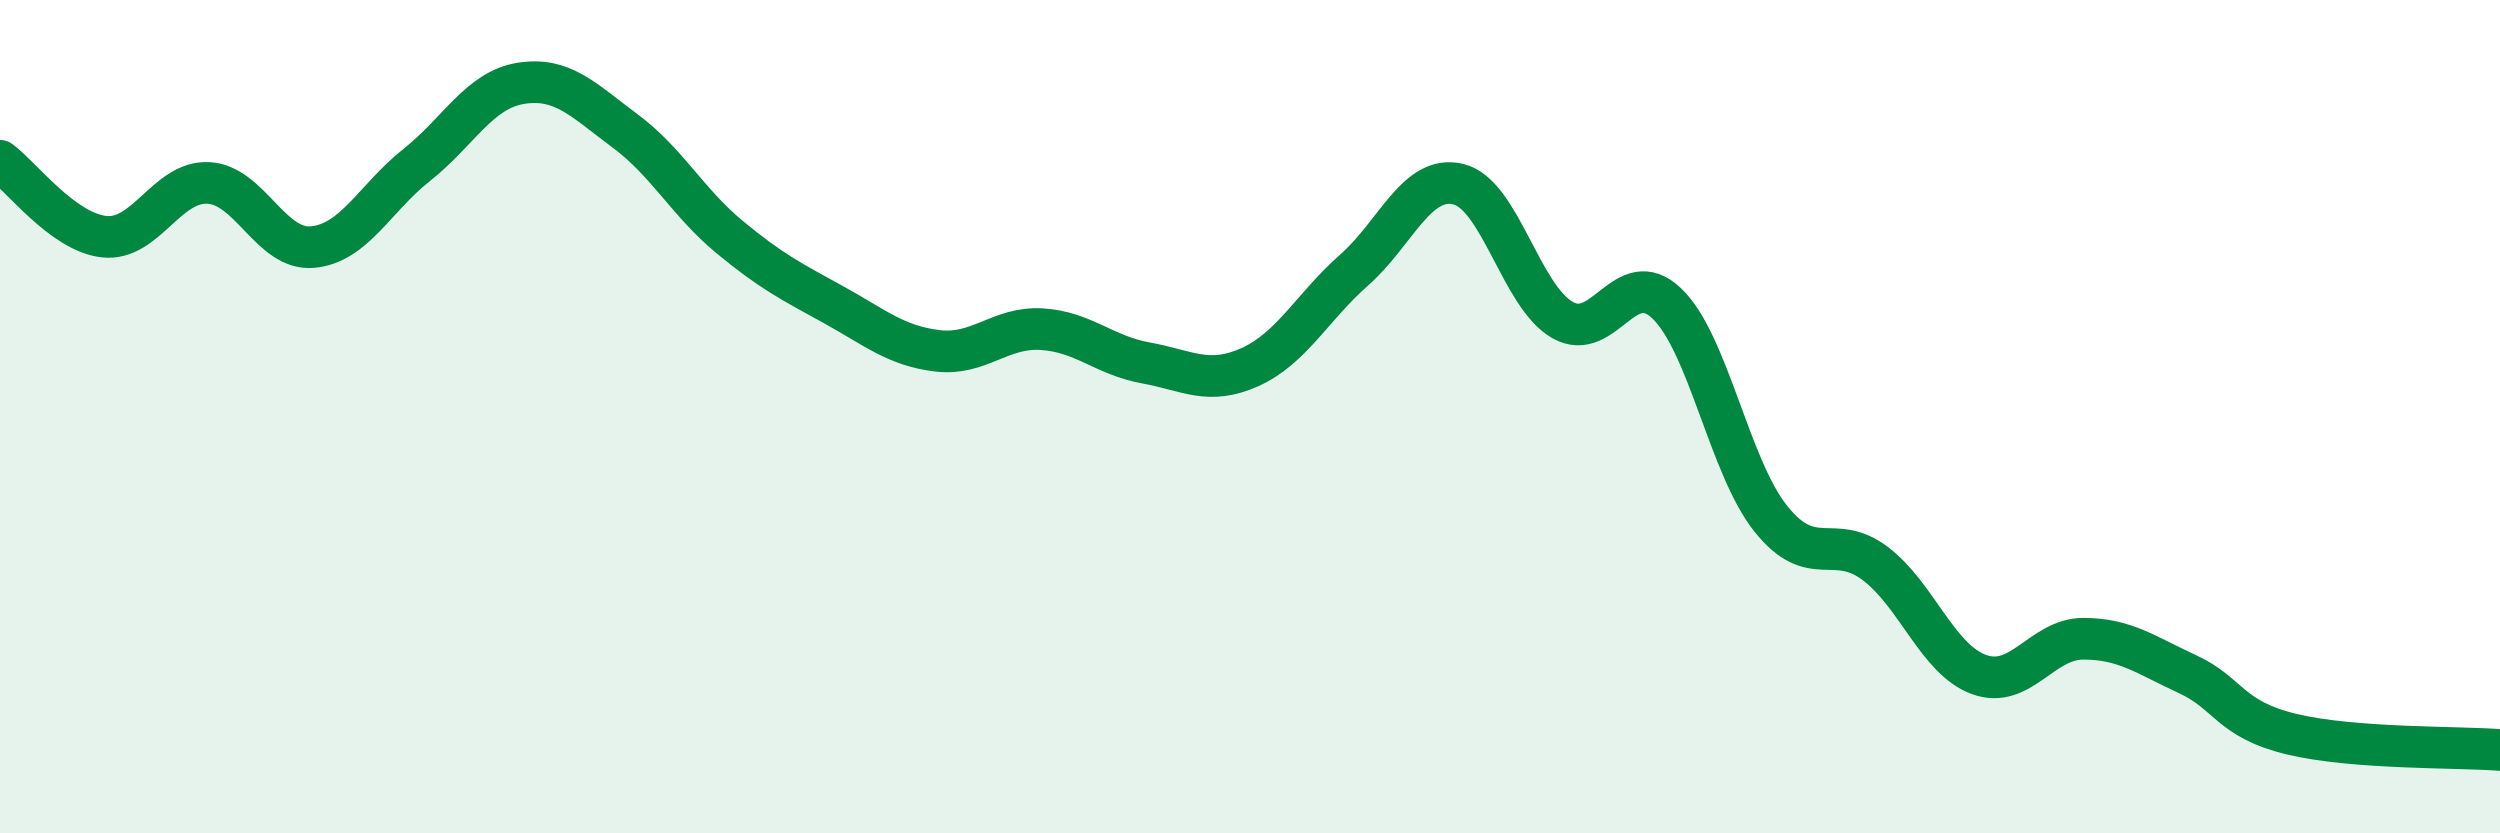
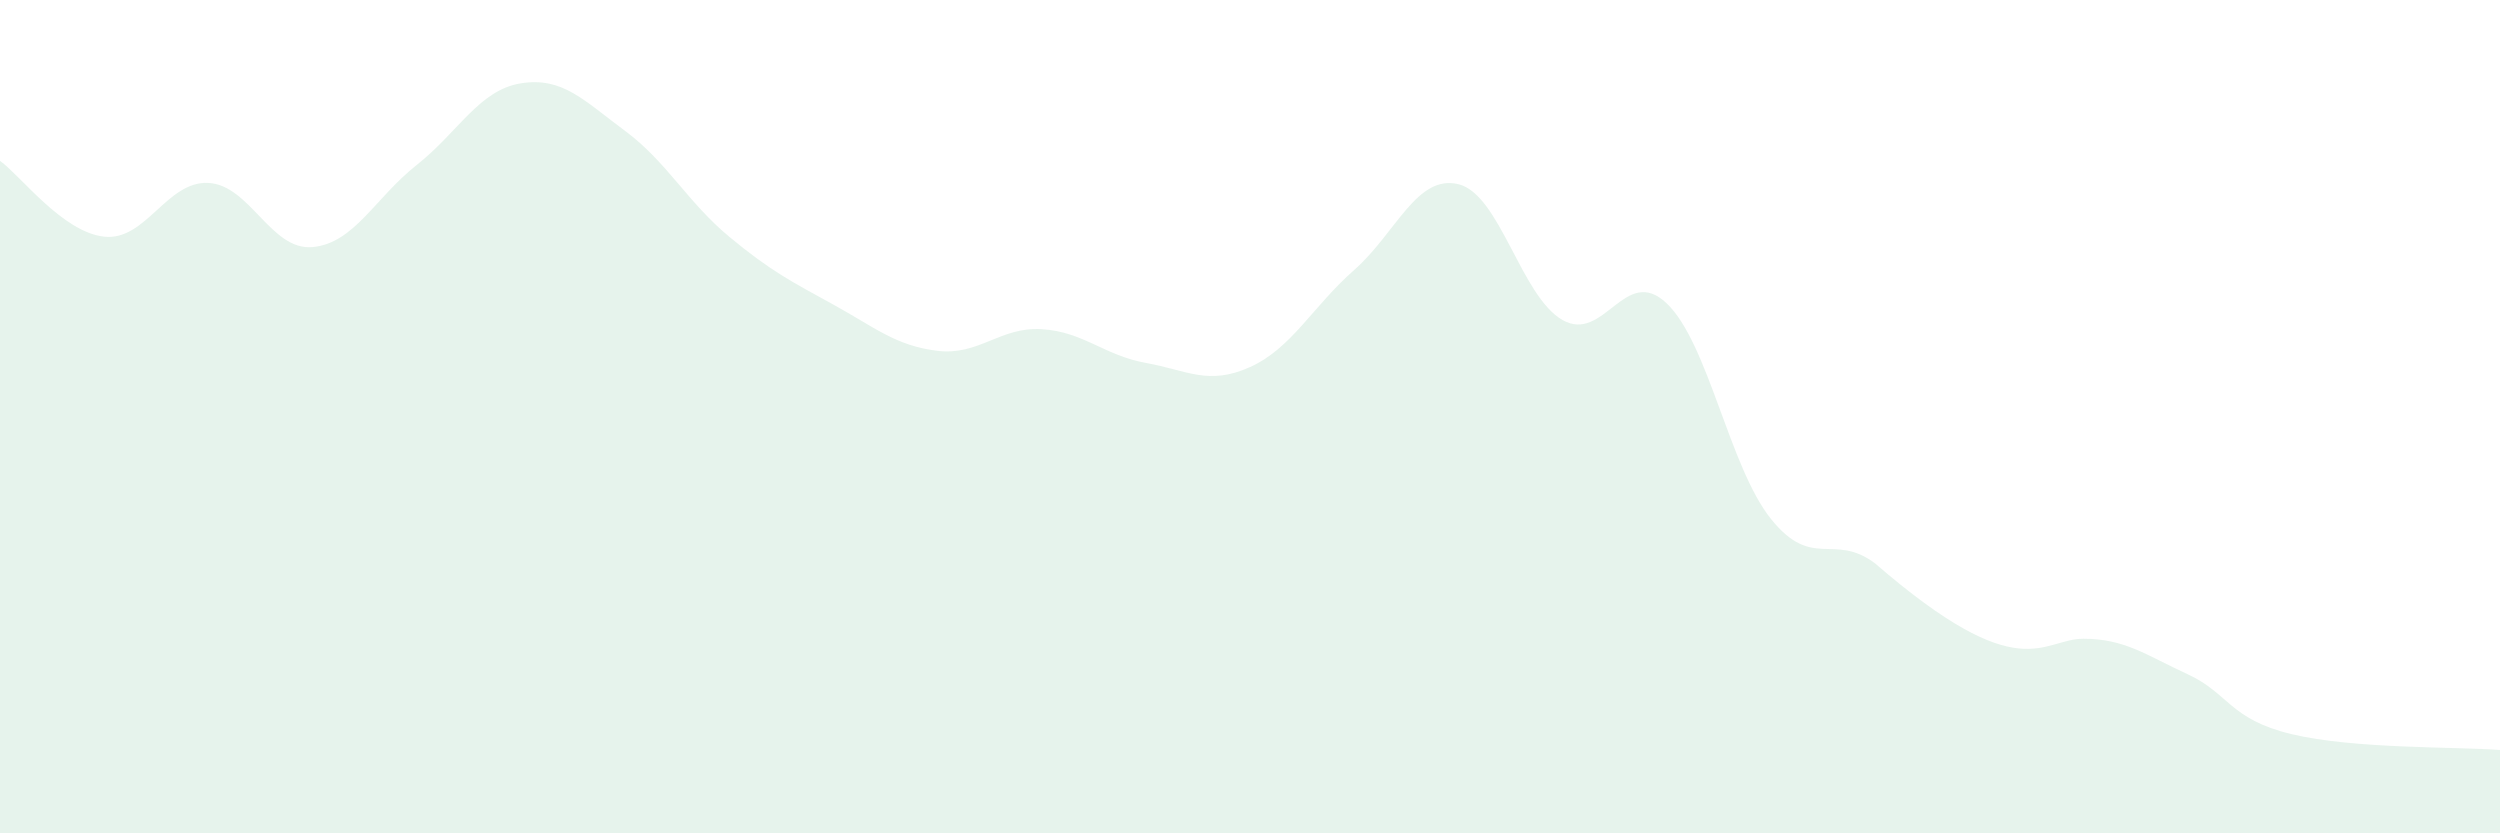
<svg xmlns="http://www.w3.org/2000/svg" width="60" height="20" viewBox="0 0 60 20">
-   <path d="M 0,3.86 C 0.5,4.22 1.5,5.57 2.5,5.68 C 3.5,5.79 4,4.34 5,4.39 C 6,4.44 6.5,6.02 7.5,5.93 C 8.5,5.84 9,4.75 10,3.96 C 11,3.17 11.5,2.16 12.5,2 C 13.5,1.84 14,2.4 15,3.14 C 16,3.88 16.5,4.85 17.5,5.68 C 18.5,6.51 19,6.76 20,7.31 C 21,7.86 21.5,8.3 22.5,8.42 C 23.5,8.54 24,7.84 25,7.9 C 26,7.96 26.5,8.53 27.5,8.71 C 28.5,8.89 29,9.26 30,8.81 C 31,8.36 31.5,7.36 32.5,6.48 C 33.5,5.6 34,4.18 35,4.42 C 36,4.66 36.5,7.11 37.5,7.68 C 38.5,8.25 39,6.33 40,7.28 C 41,8.23 41.5,11.2 42.5,12.45 C 43.5,13.7 44,12.77 45,13.52 C 46,14.27 46.5,15.83 47.5,16.19 C 48.5,16.55 49,15.33 50,15.33 C 51,15.33 51.5,15.72 52.5,16.18 C 53.5,16.64 53.5,17.26 55,17.62 C 56.5,17.98 59,17.92 60,18L60 20L0 20Z" fill="#008740" opacity="0.1" stroke-linecap="round" stroke-linejoin="round" />
-   <path d="M 0,3.86 C 0.5,4.22 1.5,5.57 2.5,5.68 C 3.5,5.79 4,4.34 5,4.39 C 6,4.44 6.5,6.02 7.5,5.93 C 8.5,5.84 9,4.75 10,3.96 C 11,3.17 11.5,2.16 12.5,2 C 13.5,1.84 14,2.4 15,3.14 C 16,3.88 16.5,4.85 17.5,5.68 C 18.5,6.51 19,6.76 20,7.31 C 21,7.86 21.5,8.3 22.5,8.42 C 23.5,8.54 24,7.84 25,7.9 C 26,7.96 26.5,8.53 27.5,8.71 C 28.5,8.89 29,9.26 30,8.81 C 31,8.36 31.5,7.36 32.5,6.48 C 33.5,5.6 34,4.18 35,4.42 C 36,4.66 36.5,7.11 37.5,7.68 C 38.5,8.25 39,6.33 40,7.28 C 41,8.23 41.5,11.2 42.5,12.45 C 43.5,13.7 44,12.77 45,13.52 C 46,14.27 46.5,15.83 47.5,16.19 C 48.5,16.55 49,15.33 50,15.33 C 51,15.33 51.5,15.72 52.5,16.18 C 53.5,16.64 53.5,17.26 55,17.62 C 56.5,17.98 59,17.92 60,18" stroke="#008740" stroke-width="1" fill="none" stroke-linecap="round" stroke-linejoin="round" />
+   <path d="M 0,3.86 C 0.5,4.22 1.5,5.57 2.5,5.68 C 3.5,5.79 4,4.34 5,4.39 C 6,4.44 6.5,6.02 7.5,5.93 C 8.5,5.84 9,4.75 10,3.96 C 11,3.17 11.5,2.16 12.5,2 C 13.5,1.84 14,2.4 15,3.14 C 16,3.88 16.5,4.85 17.5,5.68 C 18.5,6.51 19,6.76 20,7.31 C 21,7.86 21.5,8.3 22.5,8.42 C 23.5,8.54 24,7.84 25,7.9 C 26,7.96 26.5,8.53 27.5,8.71 C 28.5,8.89 29,9.26 30,8.81 C 31,8.36 31.5,7.36 32.5,6.48 C 33.5,5.6 34,4.18 35,4.42 C 36,4.66 36.5,7.11 37.5,7.68 C 38.5,8.25 39,6.33 40,7.28 C 41,8.23 41.5,11.2 42.5,12.45 C 43.5,13.7 44,12.77 45,13.52 C 48.5,16.55 49,15.33 50,15.33 C 51,15.33 51.5,15.72 52.5,16.18 C 53.5,16.64 53.5,17.26 55,17.62 C 56.5,17.98 59,17.92 60,18L60 20L0 20Z" fill="#008740" opacity="0.1" stroke-linecap="round" stroke-linejoin="round" />
</svg>